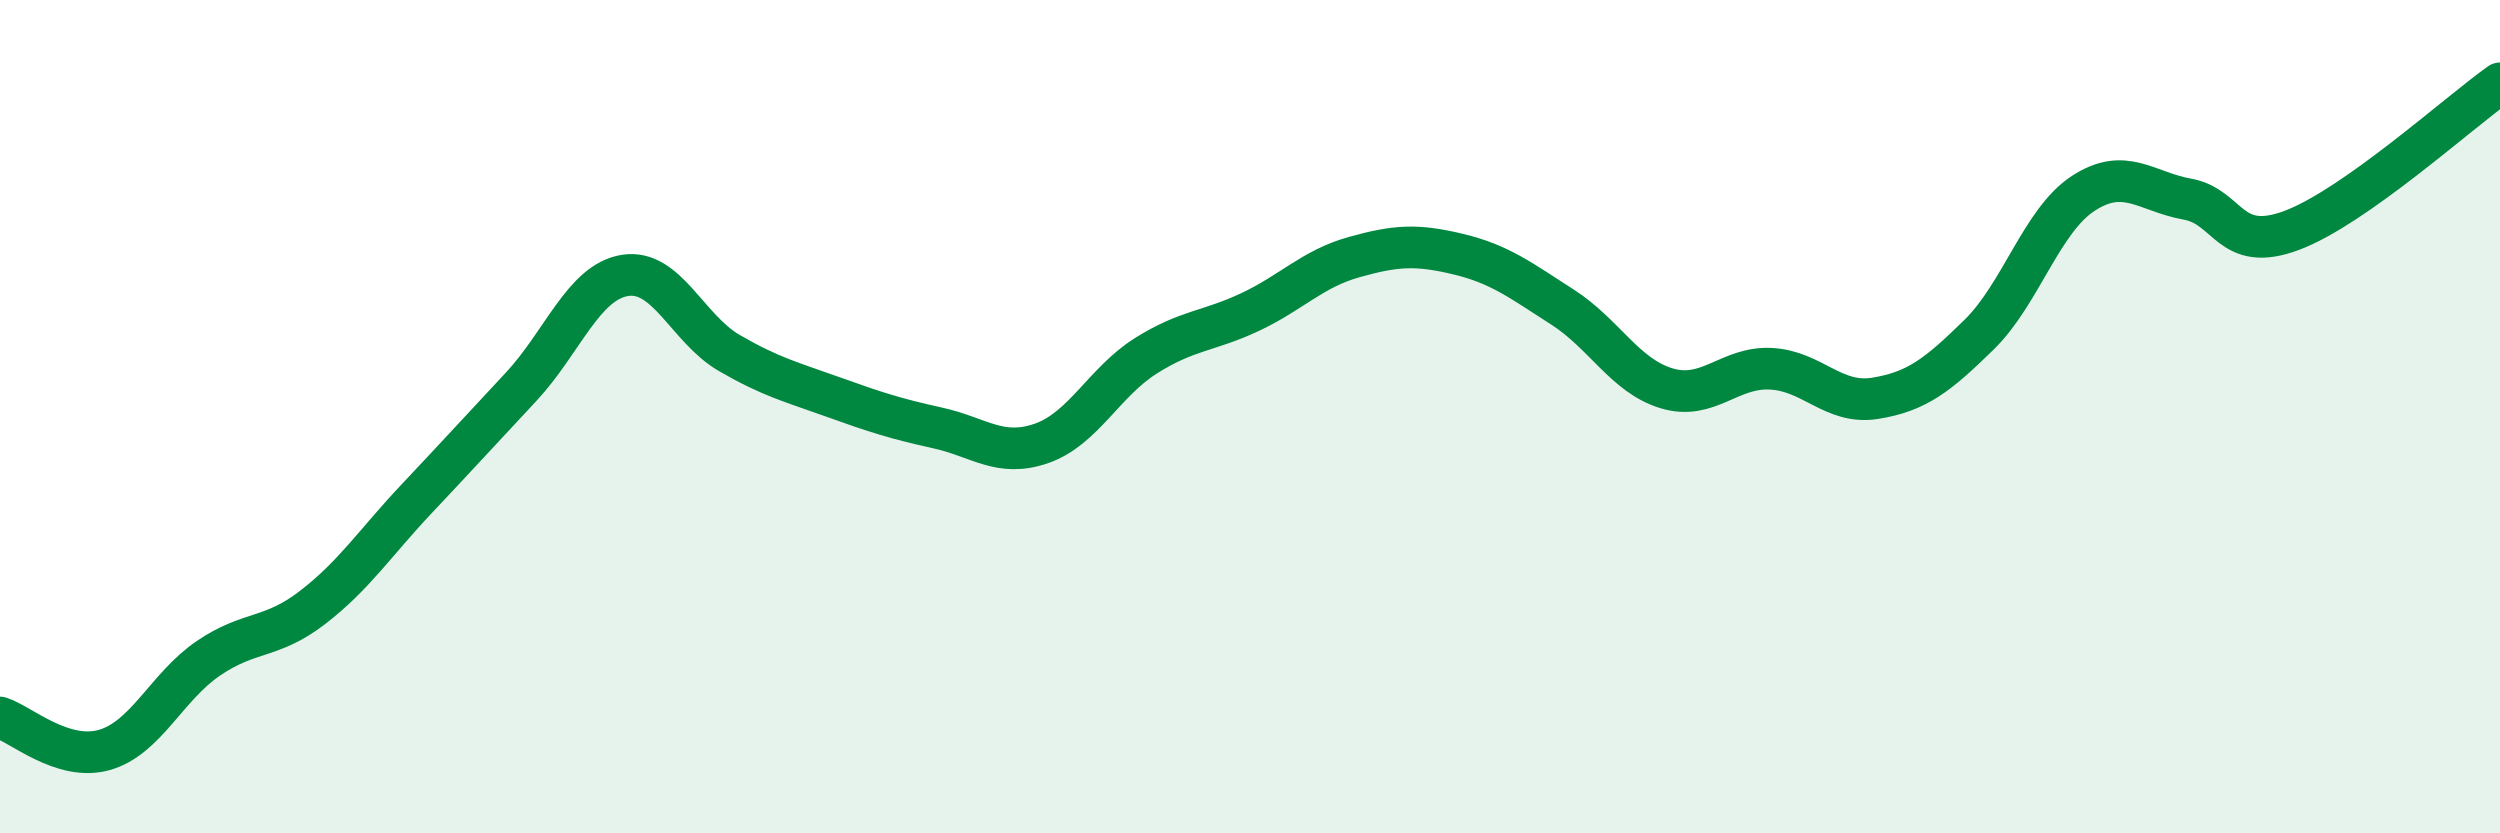
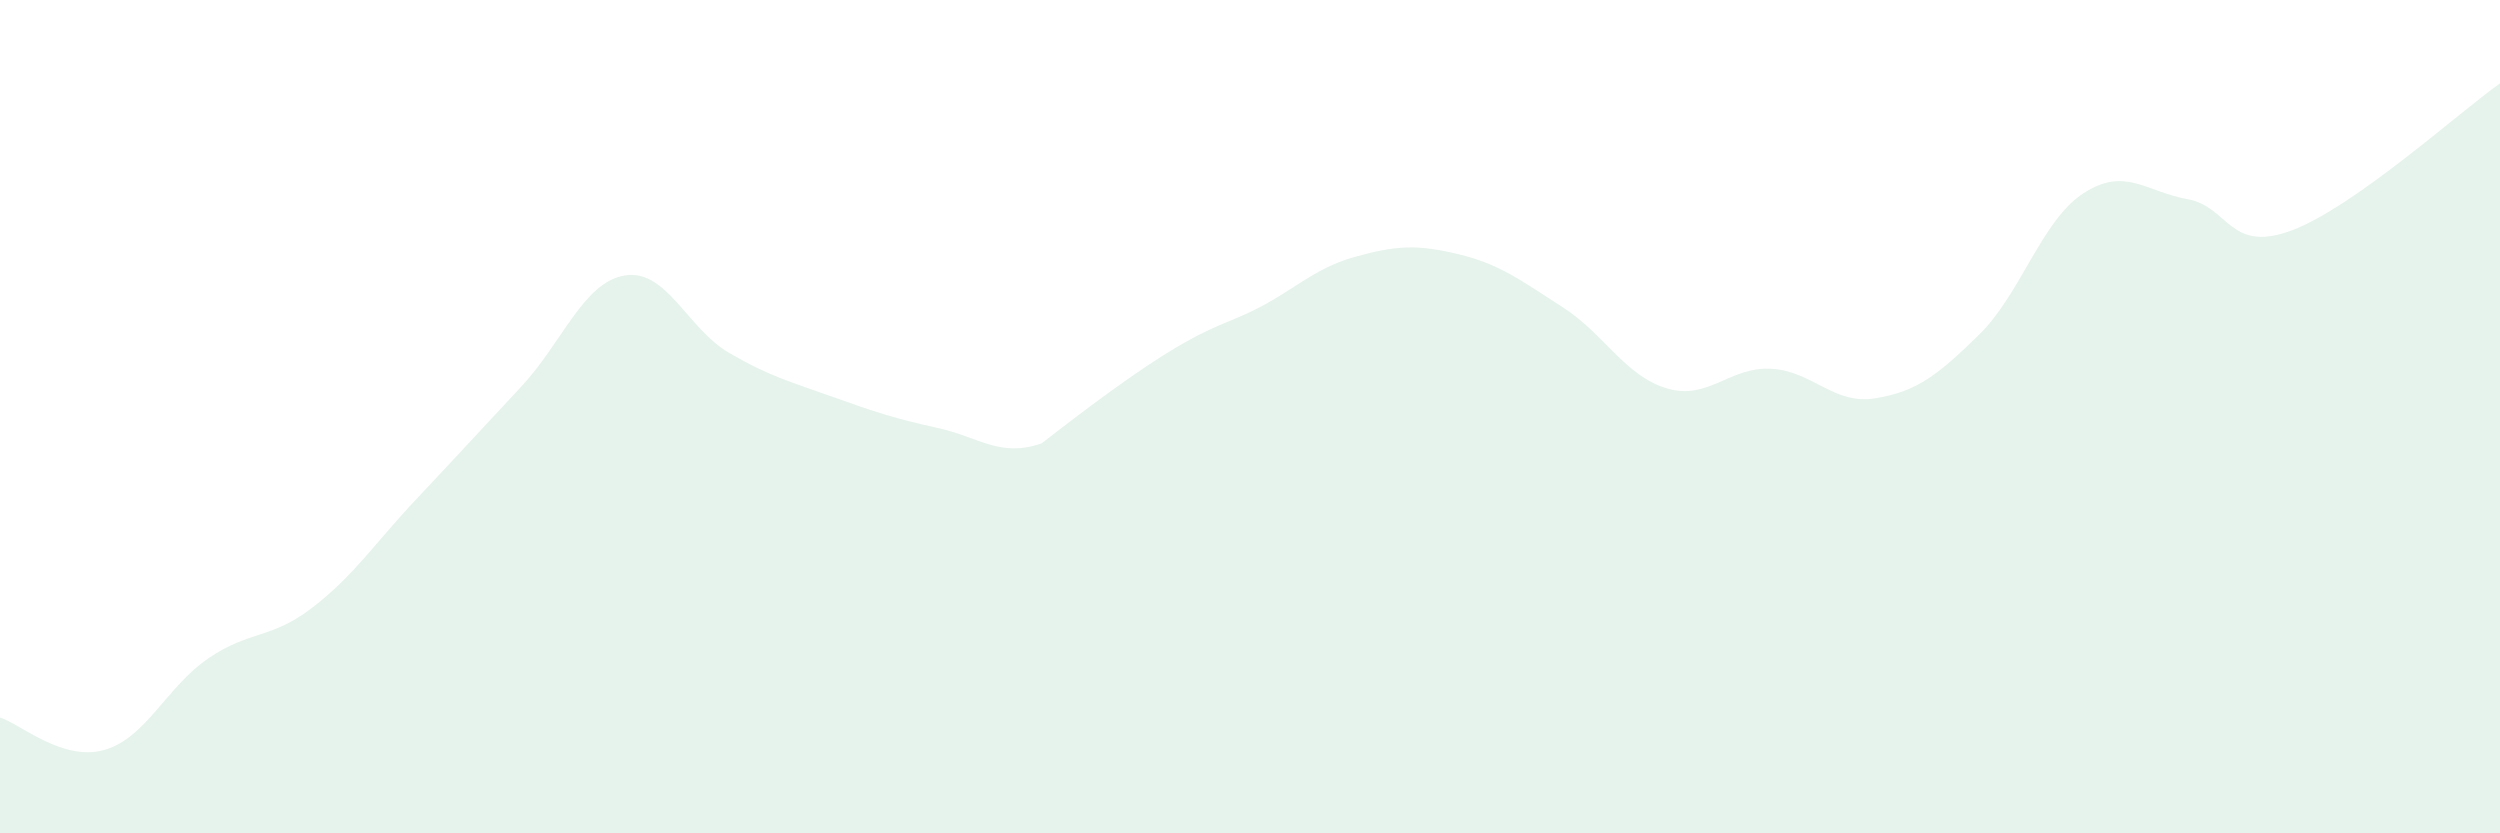
<svg xmlns="http://www.w3.org/2000/svg" width="60" height="20" viewBox="0 0 60 20">
-   <path d="M 0,17.22 C 0.5,17.38 1.5,18.28 2.5,18 C 3.5,17.72 4,16.48 5,15.8 C 6,15.12 6.5,15.35 7.5,14.58 C 8.5,13.81 9,13.03 10,11.97 C 11,10.91 11.5,10.36 12.5,9.29 C 13.5,8.22 14,6.77 15,6.61 C 16,6.45 16.5,7.89 17.5,8.47 C 18.5,9.05 19,9.17 20,9.53 C 21,9.89 21.5,10.05 22.5,10.27 C 23.5,10.49 24,10.99 25,10.64 C 26,10.29 26.5,9.17 27.5,8.54 C 28.5,7.91 29,7.96 30,7.49 C 31,7.02 31.5,6.45 32.5,6.17 C 33.5,5.89 34,5.86 35,6.1 C 36,6.34 36.5,6.73 37.5,7.37 C 38.5,8.01 39,9.02 40,9.32 C 41,9.62 41.5,8.8 42.5,8.85 C 43.5,8.9 44,9.72 45,9.56 C 46,9.4 46.5,9.01 47.5,8.03 C 48.5,7.05 49,5.29 50,4.64 C 51,3.99 51.5,4.6 52.5,4.78 C 53.5,4.96 53.5,6.09 55,5.53 C 56.5,4.97 59,2.71 60,2L60 20L0 20Z" fill="#008740" opacity="0.1" stroke-linecap="round" stroke-linejoin="round" />
-   <path d="M 0,17.22 C 0.5,17.38 1.5,18.28 2.5,18 C 3.5,17.72 4,16.48 5,15.8 C 6,15.12 6.5,15.35 7.5,14.58 C 8.5,13.81 9,13.03 10,11.97 C 11,10.91 11.5,10.36 12.5,9.29 C 13.5,8.22 14,6.77 15,6.61 C 16,6.45 16.5,7.89 17.5,8.47 C 18.5,9.05 19,9.17 20,9.53 C 21,9.89 21.5,10.05 22.5,10.27 C 23.5,10.49 24,10.99 25,10.64 C 26,10.29 26.5,9.17 27.5,8.54 C 28.5,7.91 29,7.96 30,7.49 C 31,7.02 31.5,6.45 32.5,6.17 C 33.5,5.89 34,5.86 35,6.1 C 36,6.34 36.5,6.73 37.5,7.37 C 38.5,8.01 39,9.02 40,9.32 C 41,9.62 41.5,8.8 42.5,8.85 C 43.5,8.9 44,9.72 45,9.56 C 46,9.4 46.5,9.01 47.5,8.03 C 48.5,7.05 49,5.29 50,4.64 C 51,3.99 51.5,4.6 52.5,4.78 C 53.5,4.96 53.5,6.09 55,5.53 C 56.5,4.97 59,2.71 60,2" stroke="#008740" stroke-width="1" fill="none" stroke-linecap="round" stroke-linejoin="round" />
+   <path d="M 0,17.22 C 0.5,17.38 1.5,18.28 2.5,18 C 3.5,17.72 4,16.48 5,15.8 C 6,15.12 6.5,15.35 7.5,14.58 C 8.5,13.81 9,13.03 10,11.97 C 11,10.91 11.5,10.36 12.5,9.29 C 13.5,8.22 14,6.77 15,6.61 C 16,6.45 16.5,7.89 17.5,8.47 C 18.5,9.05 19,9.17 20,9.53 C 21,9.89 21.5,10.05 22.5,10.27 C 23.5,10.49 24,10.99 25,10.64 C 28.5,7.91 29,7.96 30,7.49 C 31,7.02 31.5,6.45 32.5,6.17 C 33.5,5.89 34,5.86 35,6.1 C 36,6.34 36.5,6.73 37.5,7.37 C 38.5,8.01 39,9.02 40,9.32 C 41,9.62 41.5,8.8 42.5,8.85 C 43.5,8.9 44,9.72 45,9.56 C 46,9.4 46.5,9.01 47.5,8.03 C 48.5,7.05 49,5.29 50,4.64 C 51,3.99 51.5,4.6 52.5,4.78 C 53.5,4.96 53.5,6.09 55,5.53 C 56.5,4.97 59,2.71 60,2L60 20L0 20Z" fill="#008740" opacity="0.1" stroke-linecap="round" stroke-linejoin="round" />
</svg>